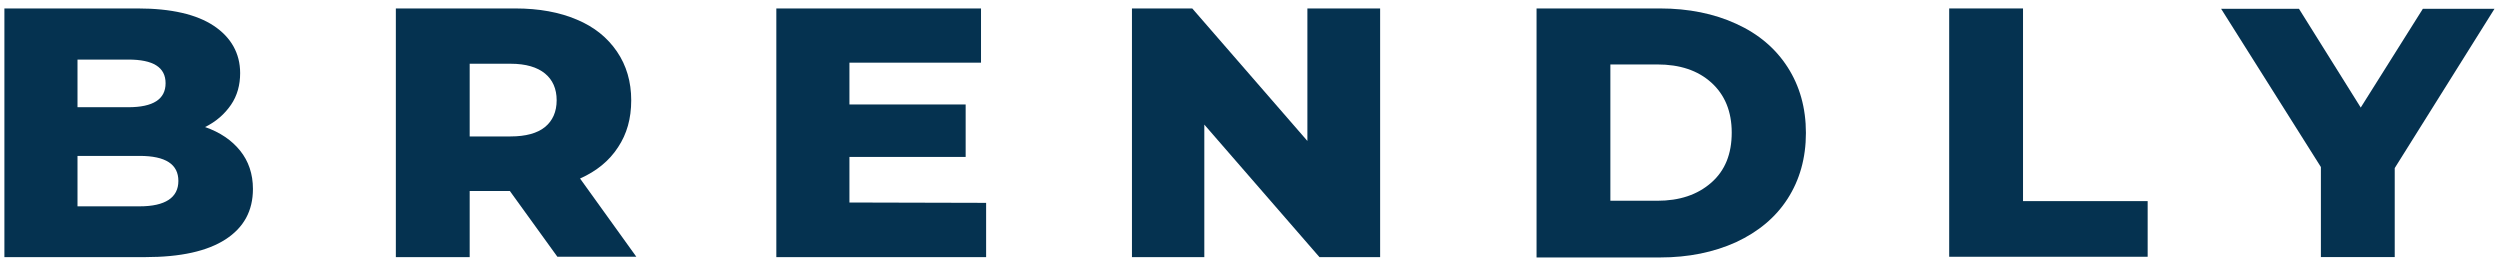
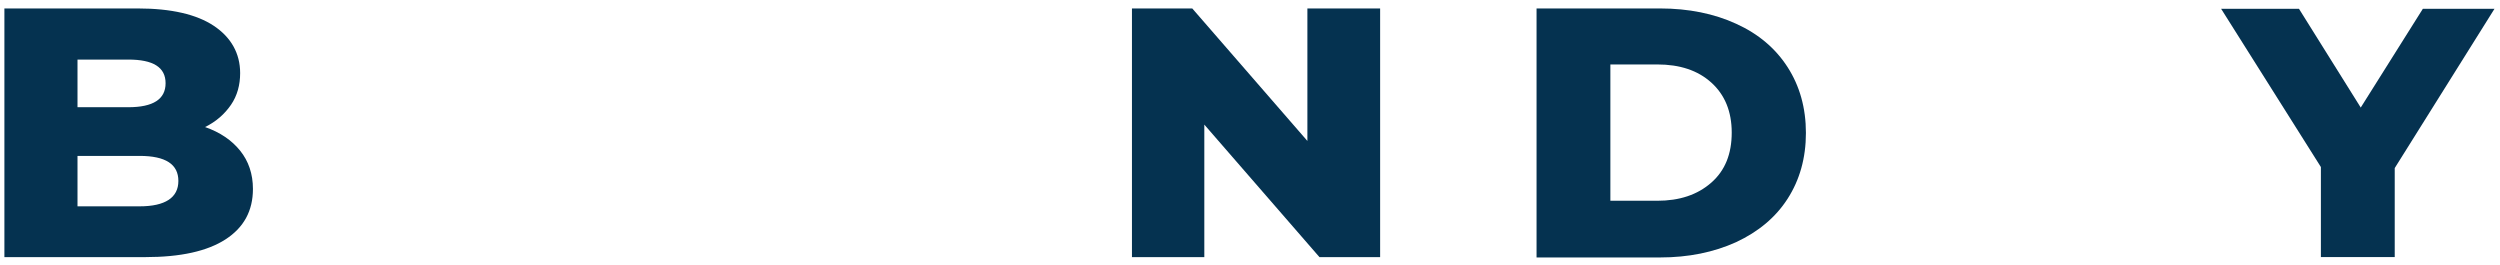
<svg xmlns="http://www.w3.org/2000/svg" width="274" height="29" viewBox="0 0 274 29" fill="none">
  <path d="M26.32 16.515C27.241 17.659 27.722 19.069 27.722 20.708C27.722 23.11 26.721 24.939 24.718 26.235C22.715 27.531 19.791 28.179 15.945 28.179H0.482V0.926H15.104C18.749 0.926 21.553 1.574 23.436 2.832C25.319 4.089 26.32 5.843 26.32 8.015C26.32 9.311 26 10.493 25.319 11.484C24.638 12.475 23.716 13.314 22.474 13.924C24.117 14.495 25.399 15.372 26.32 16.515ZM8.494 6.491V11.751H14.062C16.786 11.751 18.148 10.874 18.148 9.121C18.148 7.367 16.786 6.529 14.062 6.529H8.494V6.491ZM19.55 19.832C19.55 18.002 18.148 17.087 15.304 17.087H8.494V22.614H15.304C18.108 22.614 19.55 21.661 19.55 19.832Z" fill="#053250" />
-   <path d="M55.883 20.937H51.477V28.179H43.385V0.926H56.484C59.088 0.926 61.331 1.345 63.214 2.146C65.136 2.946 66.578 4.128 67.62 5.652C68.661 7.177 69.182 8.968 69.182 10.989C69.182 13.009 68.701 14.686 67.74 16.134C66.779 17.621 65.377 18.764 63.574 19.565L69.743 28.141H61.09L55.883 20.937ZM59.728 8.054C58.887 7.367 57.645 6.986 55.963 6.986H51.477V14.953H55.963C57.605 14.953 58.887 14.61 59.728 13.924C60.57 13.238 61.01 12.246 61.01 10.989C61.01 9.731 60.57 8.74 59.728 8.054Z" fill="#053250" />
-   <path d="M108.079 22.233V28.179H85.086V0.926H107.519V6.872H93.098V11.446H105.836V17.202H93.098V22.195L108.079 22.233Z" fill="#053250" />
  <path d="M151.262 0.926V28.179H144.611L131.993 13.657V28.179H124.062V0.926H130.672L143.29 15.448V0.926H151.262Z" fill="#053250" />
  <path d="M168.406 0.926H181.945C185.07 0.926 187.874 1.498 190.277 2.603C192.721 3.708 194.604 5.309 195.926 7.367C197.247 9.426 197.928 11.827 197.928 14.572C197.928 17.316 197.247 19.717 195.926 21.776C194.604 23.834 192.721 25.397 190.277 26.54C187.834 27.646 185.07 28.217 181.945 28.217H168.406V0.926ZM181.625 22.004C184.068 22.004 186.031 21.356 187.553 20.022C189.076 18.688 189.797 16.859 189.797 14.534C189.797 12.208 189.036 10.379 187.553 9.045C186.071 7.711 184.108 7.063 181.625 7.063H176.497V22.004H181.625Z" fill="#053250" />
-   <path d="M213.631 0.926H221.723V22.042H235.383V28.141H213.631V0.926Z" fill="#053250" />
  <path d="M262.462 18.42V28.178H254.37V18.306L243.434 0.963H251.967L258.737 11.788L265.546 0.963H273.398L262.462 18.42Z" fill="#053250" />
</svg>